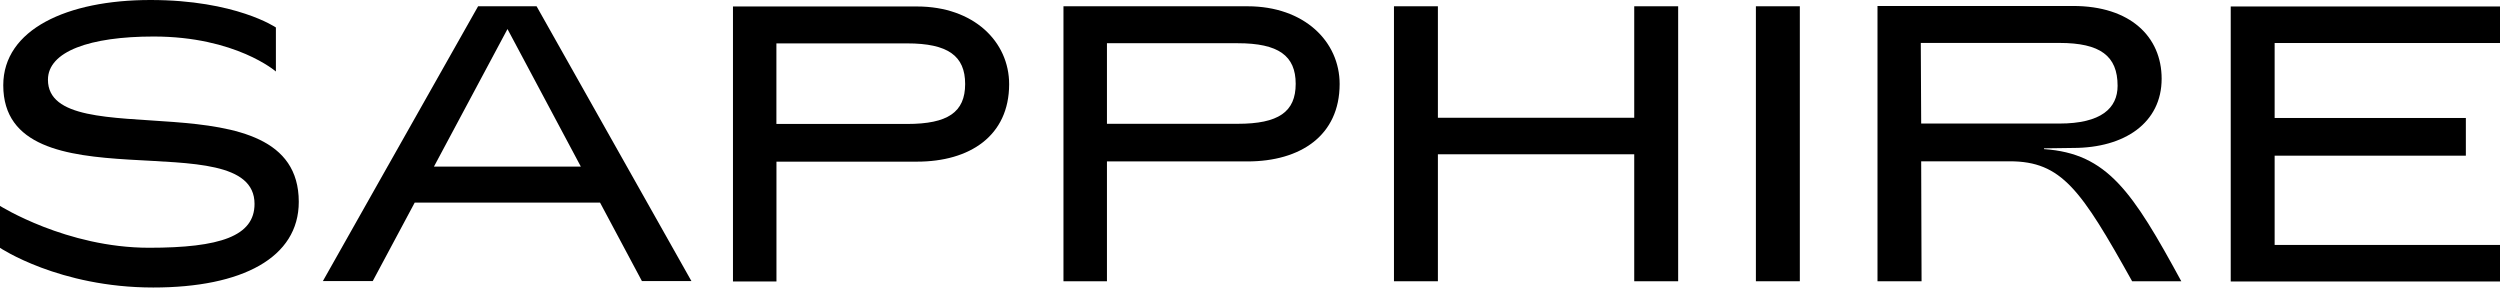
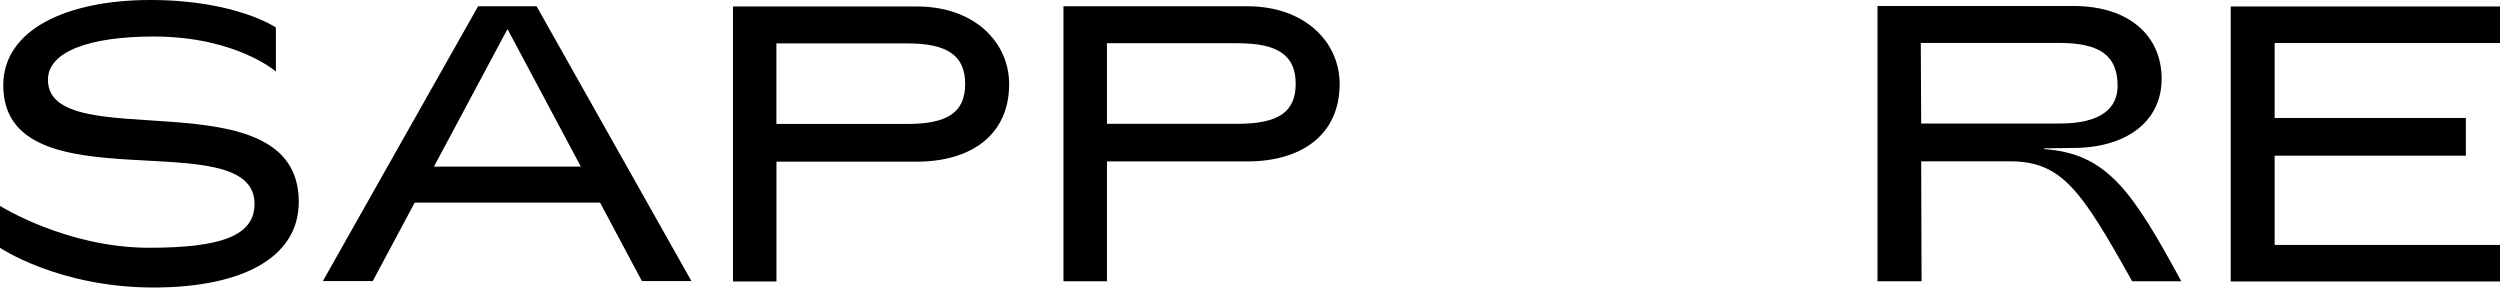
<svg xmlns="http://www.w3.org/2000/svg" width="405" height="47" viewBox="0 0 405 47" fill="none">
-   <path d="M225.822 45.563H232.938V24.993H264.746V45.563H271.862V1.017H264.746V19.077H232.938V1.017H225.822V45.563Z" fill="black" />
-   <path d="M284.455 45.563H291.572V1.017H284.455V45.563Z" fill="black" />
  <path d="M361.378 45.599H405V39.68H368.491V25.219H399.468V19.113H368.491V6.968H405V1.049H361.378V45.599Z" fill="black" />
  <path d="M7.767 12.919C7.767 8.338 14.545 5.916 24.886 5.916C38.196 5.916 44.695 11.584 44.695 11.584V4.451C44.695 4.451 38.196 0 24.373 0C10.854 0 0.529 4.771 0.529 13.812C0.529 33.796 41.234 19.538 41.234 33.031C41.234 38.247 35.689 40.137 24.131 40.137C10.761 40.131 0 33.354 0 33.354V40.147C0 40.147 9.571 46.576 24.825 46.576C39.237 46.576 48.402 41.744 48.402 32.702C48.402 11.964 7.767 25.518 7.767 12.919Z" fill="black" />
  <path fill-rule="evenodd" clip-rule="evenodd" d="M202.087 26.151H179.388H179.326V45.56H172.281V26.151V16.345V1.017H202.097C211.303 1.017 217.022 6.726 217.022 13.616C217.012 21.98 210.661 26.151 202.087 26.151ZM179.326 16.348V7.003H200.506C207.109 7.003 209.902 9.026 209.902 13.581C209.902 18.135 207.109 20.055 200.506 20.055H179.326V16.348Z" fill="black" />
  <path fill-rule="evenodd" clip-rule="evenodd" d="M148.547 26.187H125.848H125.786V45.596H118.741V26.187V16.374V1.049H148.556C157.763 1.049 163.482 6.758 163.482 13.648C163.472 22.006 157.118 26.187 148.547 26.187ZM146.957 7.029H125.777V20.081H146.957C153.56 20.081 156.354 18.164 156.354 13.607C156.357 9.052 153.563 7.029 146.957 7.029Z" fill="black" />
  <path d="M103.993 45.538H112.012L86.926 1.017H77.452L62.779 26.987H62.753V27.029L52.305 45.538H60.382L67.185 32.819H97.206L103.993 45.538ZM70.301 26.987L82.213 4.704L94.094 26.987H70.301Z" fill="black" />
  <path d="M304.158 45.563H311.293L311.232 26.131H325.58C333.99 26.131 337.124 30.718 345.406 45.563H353.37C345.469 31.038 341.392 24.857 331.134 24.157V24.032L335.851 23.967C344.196 23.967 350.186 19.89 350.186 12.755C350.186 5.939 345.089 0.968 335.851 0.968H304.155V45.563H304.158ZM311.232 20.015L311.168 6.955H333.622C340.247 6.955 343.05 9.058 343.05 13.9C343.05 17.532 340.373 20.015 333.622 20.015H311.232Z" fill="black" />
</svg>